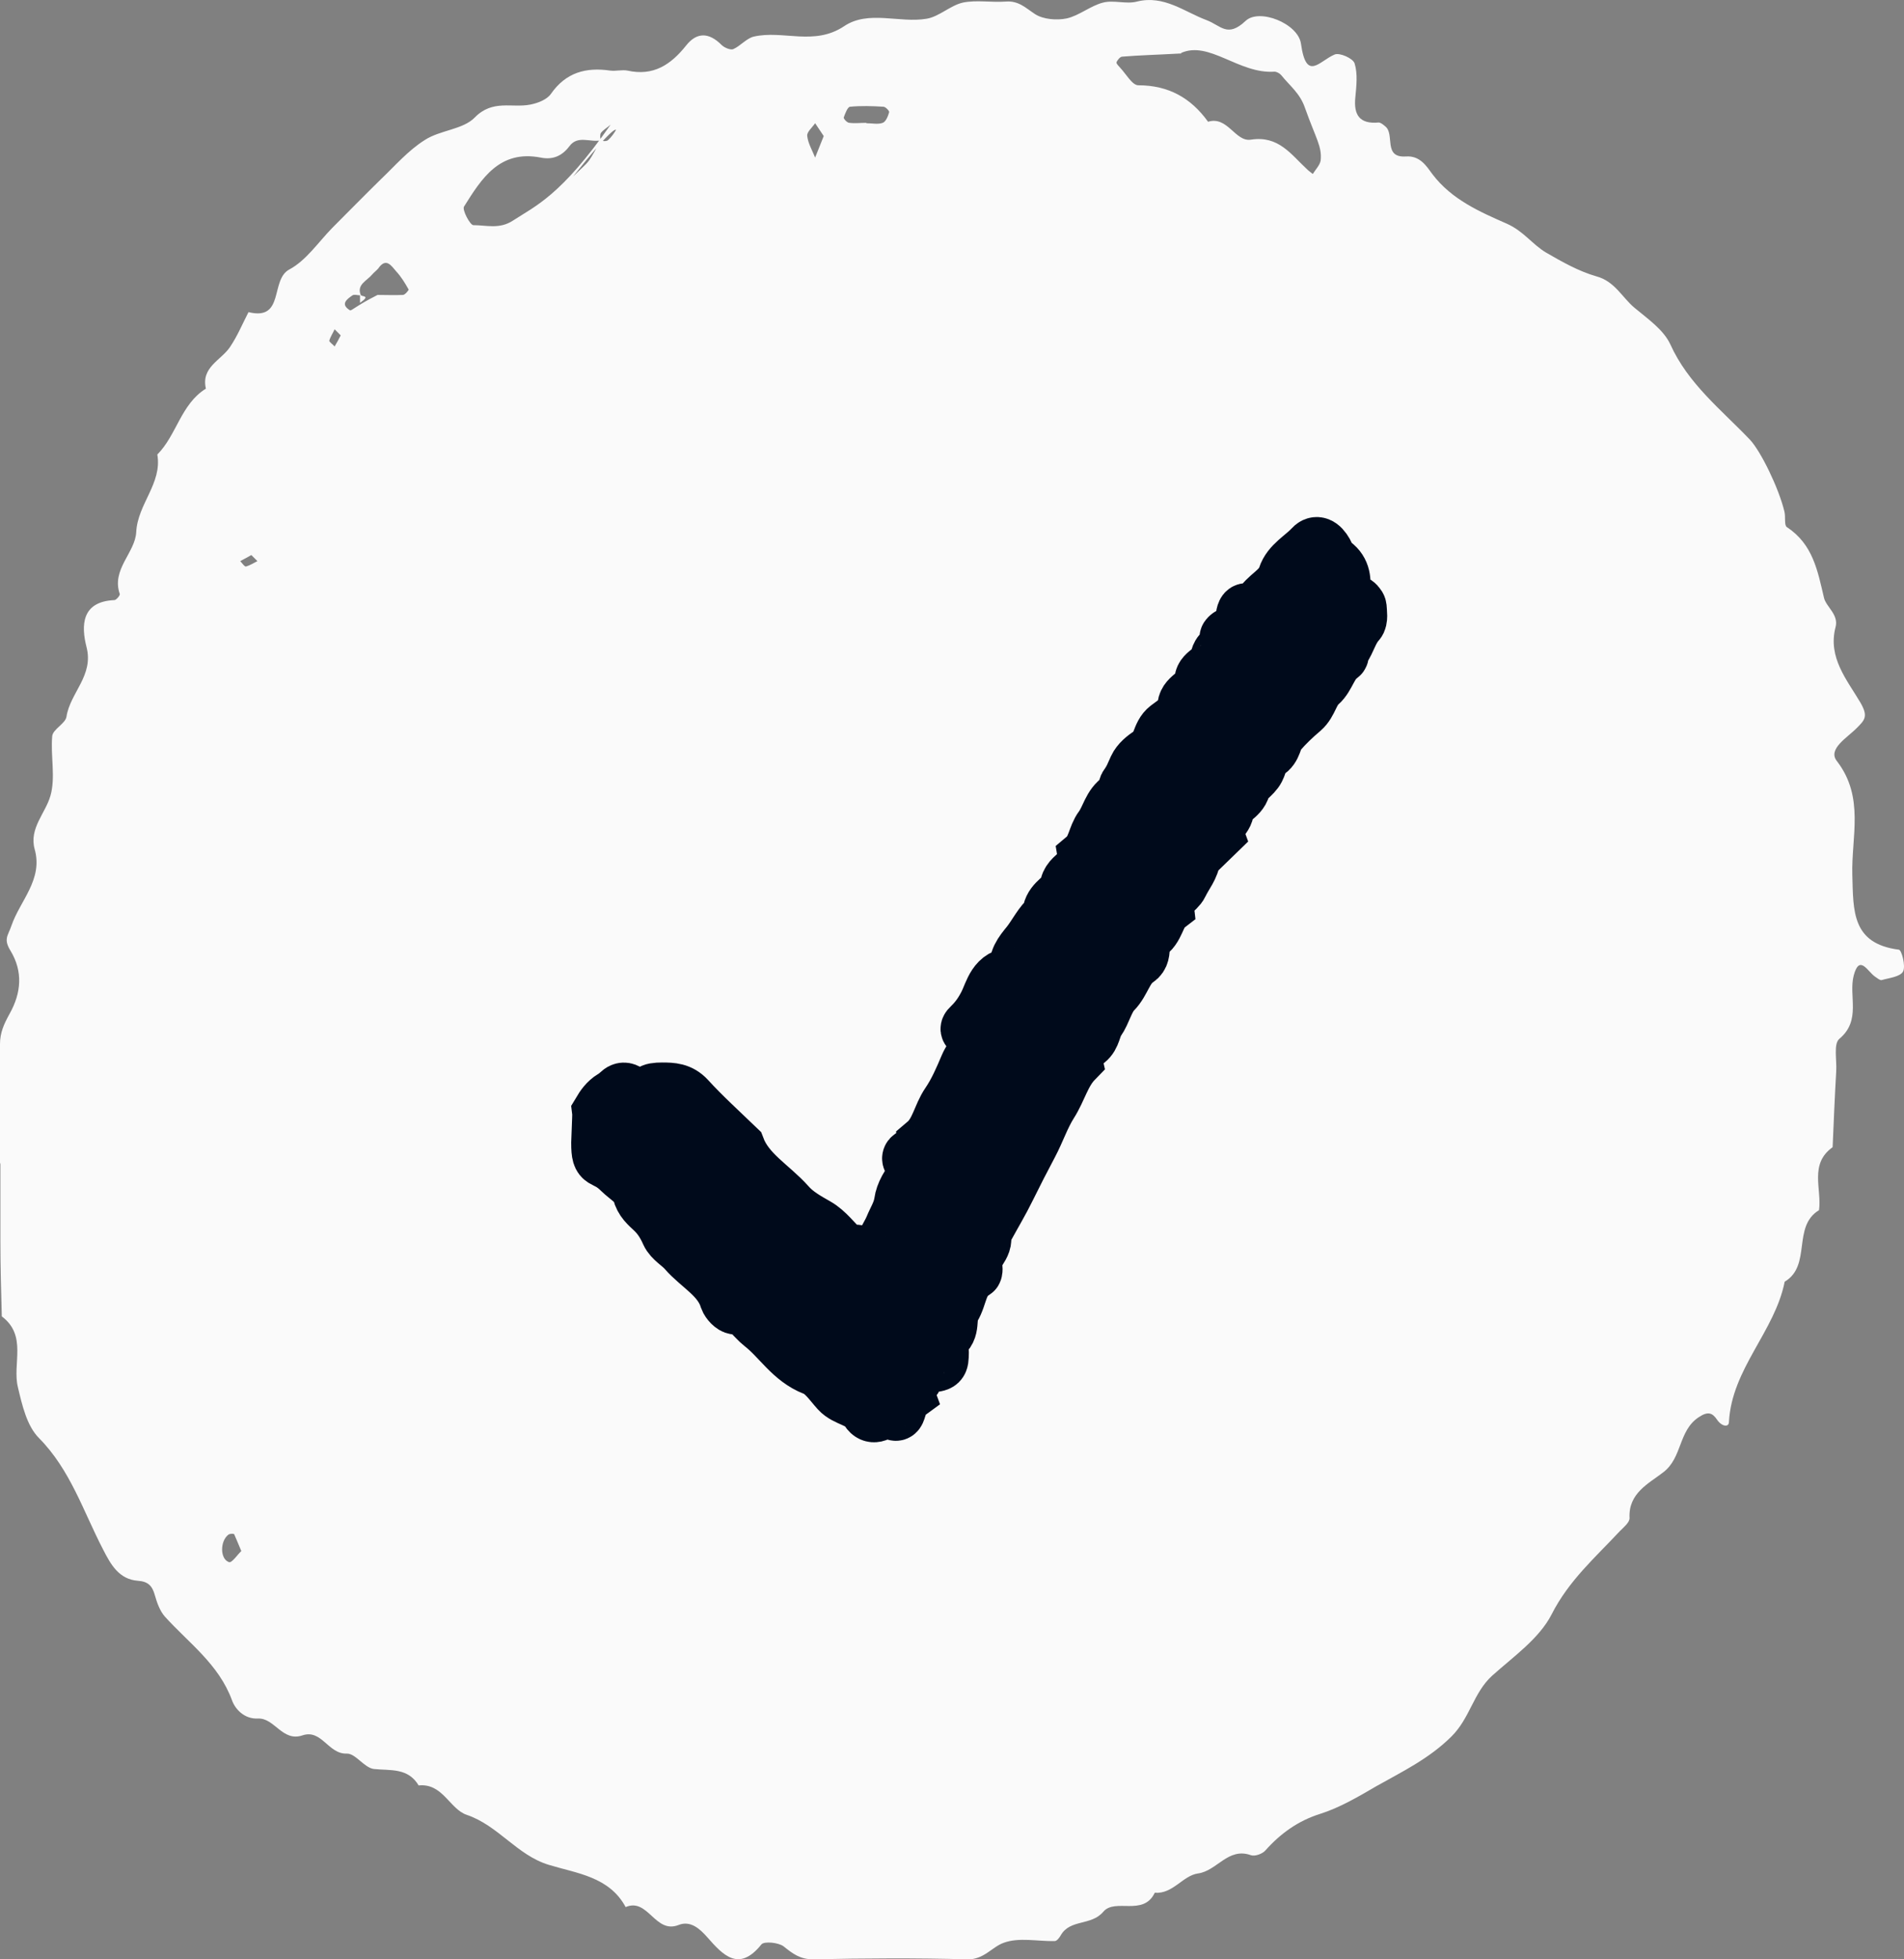
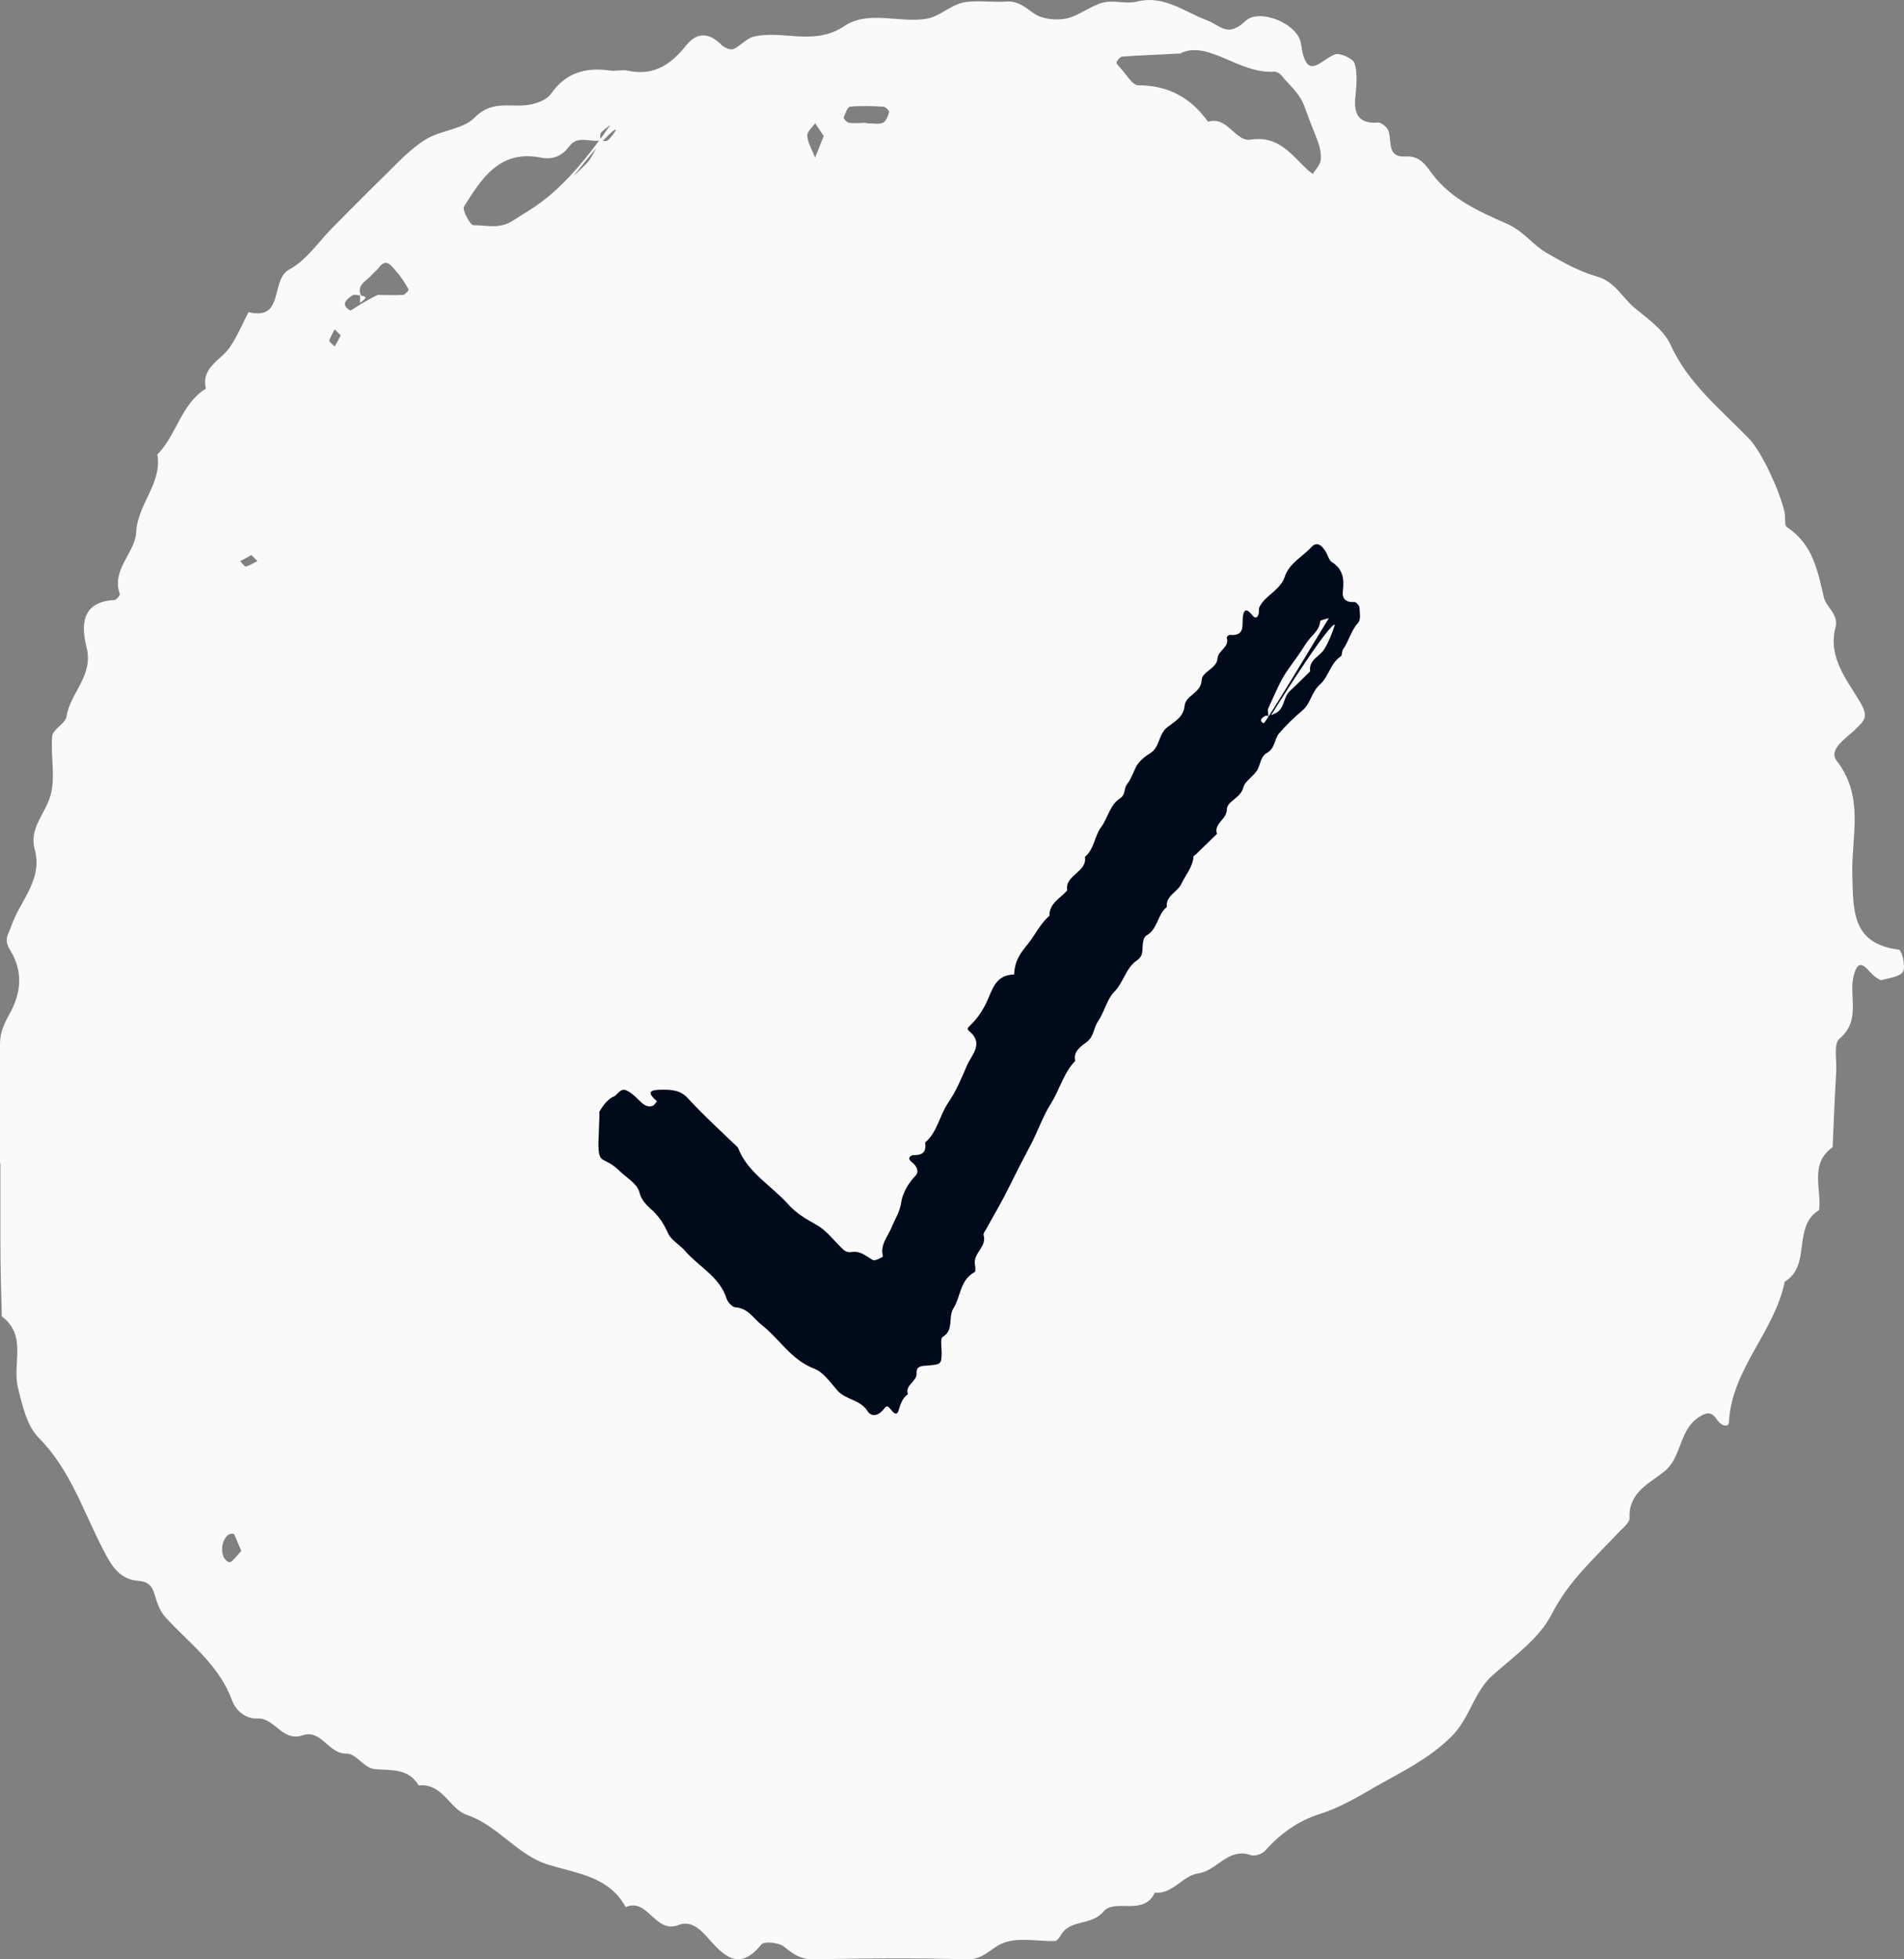
<svg xmlns="http://www.w3.org/2000/svg" width="35" height="36" viewBox="0 0 35 36" fill="none">
  <rect x="0" y="0" width="35" height="36" fill="#808080" stroke="none" />
  <path d="M0 21.393C0 20.657 0 19.921 0 19.184C0 18.974 0.072 18.816 0.177 18.626C0.394 18.238 0.421 17.85 0.197 17.475C0.059 17.252 0.145 17.199 0.21 17.009C0.368 16.548 0.795 16.16 0.637 15.602C0.532 15.22 0.835 14.944 0.927 14.622C1.025 14.28 0.927 13.893 0.96 13.524C0.973 13.399 1.203 13.294 1.222 13.169C1.288 12.729 1.728 12.413 1.59 11.887C1.492 11.5 1.492 11.053 2.103 11.026C2.136 11.026 2.208 10.941 2.202 10.915C2.044 10.461 2.484 10.159 2.504 9.777C2.53 9.258 2.984 8.883 2.892 8.351C3.247 7.996 3.325 7.424 3.785 7.141C3.693 6.747 4.061 6.622 4.226 6.379C4.364 6.175 4.456 5.952 4.568 5.735C5.238 5.899 4.962 5.143 5.317 4.952C5.626 4.788 5.849 4.453 6.105 4.19C6.401 3.894 6.697 3.592 6.999 3.296C7.262 3.046 7.505 2.763 7.808 2.573C8.09 2.389 8.511 2.382 8.728 2.158C9.056 1.823 9.411 1.988 9.746 1.922C9.884 1.896 10.055 1.83 10.127 1.725C10.403 1.33 10.771 1.232 11.218 1.297C11.323 1.31 11.435 1.278 11.534 1.297C12.007 1.403 12.329 1.192 12.612 0.837C12.809 0.587 13.032 0.594 13.262 0.824C13.315 0.877 13.427 0.923 13.479 0.903C13.611 0.844 13.722 0.706 13.854 0.673C14.393 0.548 14.964 0.85 15.516 0.482C15.963 0.18 16.535 0.43 17.035 0.344C17.265 0.305 17.468 0.101 17.698 0.048C17.948 -0.004 18.224 0.048 18.487 0.029C18.724 0.009 18.855 0.147 19.026 0.259C19.177 0.357 19.427 0.377 19.611 0.338C19.841 0.285 20.045 0.107 20.275 0.048C20.472 -0.004 20.702 0.081 20.899 0.029C21.398 -0.096 21.773 0.219 22.18 0.37C22.443 0.469 22.562 0.699 22.897 0.384C23.146 0.147 23.863 0.43 23.915 0.804C24.014 1.508 24.251 1.12 24.533 1.002C24.625 0.962 24.875 1.074 24.901 1.166C24.96 1.357 24.934 1.58 24.914 1.79C24.881 2.112 24.993 2.283 25.342 2.251C25.381 2.251 25.427 2.29 25.466 2.323C25.644 2.467 25.42 2.901 25.841 2.875C26.104 2.855 26.222 3.053 26.334 3.204C26.689 3.67 27.208 3.894 27.701 4.111C28.01 4.249 28.168 4.492 28.424 4.643C28.72 4.814 29.022 4.985 29.344 5.077C29.686 5.169 29.817 5.465 30.047 5.656C30.29 5.859 30.579 6.057 30.704 6.326C31.033 7.056 31.644 7.529 32.17 8.081C32.367 8.292 32.696 8.962 32.801 9.396C32.827 9.495 32.794 9.652 32.847 9.685C33.327 10.001 33.412 10.487 33.53 10.987C33.57 11.151 33.806 11.296 33.741 11.526C33.596 12.085 33.958 12.499 34.201 12.913C34.345 13.163 34.279 13.229 34.135 13.373C33.964 13.551 33.589 13.761 33.767 13.985C34.279 14.649 34.03 15.378 34.05 16.075C34.069 16.732 34.036 17.337 34.904 17.449C34.956 17.449 35.035 17.751 34.983 17.85C34.93 17.948 34.726 17.968 34.588 18.008C34.556 18.014 34.503 17.968 34.464 17.942C34.332 17.85 34.181 17.528 34.076 17.922C33.977 18.303 34.22 18.744 33.813 19.086C33.701 19.178 33.767 19.474 33.754 19.684C33.727 20.151 33.708 20.611 33.688 21.078C33.254 21.387 33.491 21.847 33.438 22.235C32.939 22.537 33.307 23.253 32.807 23.549C32.623 24.47 31.835 25.147 31.782 26.126C31.782 26.231 31.651 26.212 31.565 26.087C31.48 25.962 31.401 25.922 31.224 26.041C30.849 26.291 30.928 26.784 30.573 27.053C30.31 27.257 29.929 27.434 29.955 27.895C29.955 27.973 29.85 28.059 29.778 28.131C29.331 28.611 28.838 29.038 28.522 29.663C28.292 30.11 27.819 30.439 27.431 30.787C27.083 31.102 27.024 31.569 26.676 31.911C26.262 32.319 25.769 32.555 25.302 32.818C24.974 33.009 24.632 33.213 24.257 33.331C23.863 33.456 23.541 33.686 23.265 33.995C23.212 34.061 23.068 34.113 22.995 34.087C22.575 33.936 22.371 34.376 22.023 34.422C21.74 34.462 21.563 34.803 21.227 34.777C21.017 35.218 20.498 34.869 20.281 35.126C20.058 35.389 19.67 35.257 19.499 35.559C19.473 35.605 19.427 35.665 19.387 35.665C19.072 35.671 18.73 35.592 18.448 35.697C18.231 35.776 18.086 36.006 17.784 36C16.837 35.974 15.891 35.98 14.945 36C14.708 36 14.57 35.895 14.406 35.763C14.314 35.691 14.051 35.665 13.998 35.724C13.584 36.243 13.289 35.921 13.006 35.599C12.861 35.434 12.691 35.283 12.474 35.369C12.04 35.54 11.915 34.863 11.501 35.04C11.199 34.481 10.607 34.422 10.088 34.264C9.503 34.087 9.161 33.541 8.576 33.344C8.268 33.239 8.136 32.759 7.696 32.805C7.499 32.476 7.177 32.535 6.874 32.503C6.697 32.483 6.533 32.213 6.375 32.22C6.033 32.233 5.915 31.766 5.56 31.885C5.192 32.01 5.047 31.563 4.745 31.576C4.482 31.589 4.318 31.392 4.265 31.241C4.022 30.577 3.47 30.189 3.03 29.702C2.938 29.597 2.885 29.446 2.846 29.308C2.8 29.143 2.727 29.058 2.537 29.045C2.188 29.019 2.037 28.749 1.893 28.466C1.531 27.77 1.295 27.007 0.716 26.422C0.493 26.198 0.407 25.817 0.329 25.488C0.223 25.061 0.506 24.542 0.033 24.187C0.02 23.72 0.007 23.247 0.007 22.78C0.007 22.307 0.007 21.834 0.007 21.36L0 21.393ZM6.94 5.419C7.098 5.419 7.255 5.426 7.407 5.419C7.446 5.419 7.518 5.327 7.512 5.32C7.446 5.202 7.374 5.084 7.282 4.985C7.196 4.887 7.098 4.722 6.953 4.933C6.92 4.972 6.874 5.005 6.841 5.044C6.749 5.156 6.552 5.228 6.631 5.419C6.644 5.458 6.828 5.419 6.618 5.564V5.426C6.572 5.426 6.513 5.406 6.48 5.426C6.375 5.498 6.25 5.59 6.434 5.702C6.46 5.715 6.552 5.616 6.927 5.426L6.94 5.419ZM10.535 3.243C10.68 3.099 10.765 3.033 10.824 2.954C10.909 2.836 10.969 2.704 11.041 2.579C10.85 2.619 10.62 2.481 10.469 2.684C10.331 2.868 10.16 2.941 9.937 2.895C9.181 2.75 8.852 3.283 8.53 3.795C8.491 3.854 8.642 4.137 8.701 4.137C8.944 4.137 9.181 4.216 9.431 4.052C9.845 3.782 10.311 3.598 11.225 2.29C11.166 2.343 11.094 2.382 11.047 2.441C11.028 2.467 11.028 2.553 11.047 2.573C11.074 2.599 11.153 2.599 11.179 2.573C11.238 2.52 11.284 2.454 11.323 2.389C11.323 2.375 11.264 2.323 10.535 3.243ZM21.72 0.982C21.247 1.008 20.938 1.015 20.629 1.041C20.59 1.041 20.537 1.107 20.524 1.146C20.518 1.172 20.57 1.218 20.597 1.251C20.702 1.363 20.814 1.567 20.925 1.567C21.477 1.567 21.891 1.797 22.207 2.237C22.568 2.126 22.706 2.612 22.995 2.566C23.501 2.487 23.731 2.836 24.021 3.105C24.053 3.138 24.093 3.164 24.132 3.197C24.185 3.112 24.264 3.033 24.277 2.947C24.303 2.691 24.192 2.553 23.988 1.981C23.896 1.711 23.705 1.573 23.554 1.383C23.528 1.35 23.469 1.317 23.429 1.317C22.772 1.363 22.227 0.739 21.707 0.975L21.72 0.982ZM15.924 2.264C16.029 2.264 16.141 2.29 16.226 2.257C16.285 2.237 16.325 2.132 16.345 2.06C16.351 2.04 16.279 1.961 16.239 1.961C16.036 1.948 15.825 1.942 15.628 1.961C15.582 1.961 15.536 2.086 15.51 2.158C15.503 2.178 15.569 2.257 15.615 2.257C15.714 2.27 15.819 2.257 15.924 2.257V2.264ZM15.142 2.5C15.089 2.421 15.037 2.343 14.984 2.264C14.931 2.343 14.826 2.428 14.839 2.5C14.853 2.632 14.931 2.763 14.984 2.895C15.037 2.763 15.089 2.632 15.142 2.5ZM4.436 28.499C4.377 28.361 4.344 28.276 4.305 28.19C4.298 28.177 4.226 28.177 4.199 28.197C4.042 28.315 4.042 28.651 4.213 28.703C4.265 28.716 4.37 28.558 4.436 28.499ZM4.62 10.198C4.554 10.238 4.489 10.27 4.416 10.31C4.449 10.343 4.495 10.415 4.522 10.409C4.594 10.389 4.666 10.343 4.732 10.31L4.62 10.198ZM6.263 6.162C6.224 6.122 6.184 6.083 6.151 6.05C6.119 6.122 6.073 6.188 6.053 6.26C6.053 6.287 6.119 6.326 6.151 6.366C6.191 6.3 6.23 6.228 6.263 6.162Z" fill="#FAFAFA" />
  <mask id="path-2-outside-1_11443_48456" maskUnits="userSpaceOnUse" x="10" y="9" width="16" height="18" fill="black">
    <rect fill="white" x="10" y="9" width="16" height="18" />
    <path d="M11.016 20.579C11.016 20.529 11.022 20.479 11.016 20.429C11.081 20.32 11.14 20.233 11.259 20.156C11.336 20.149 11.391 19.988 11.506 20.031C11.592 20.065 11.669 20.14 11.736 20.205C11.81 20.277 11.877 20.352 11.992 20.32C12.028 20.311 12.05 20.265 12.076 20.233C11.874 20.062 11.954 20.022 12.172 20.022C12.351 20.022 12.505 20.028 12.646 20.18C12.934 20.495 13.254 20.784 13.564 21.083C13.737 21.543 14.179 21.78 14.489 22.128C14.633 22.293 14.822 22.399 15.014 22.508C15.207 22.617 15.344 22.816 15.511 22.968C15.543 22.996 15.603 23.015 15.645 23.006C15.815 22.974 15.92 23.08 16.045 23.152C16.084 23.174 16.234 23.093 16.231 23.086C16.173 22.872 16.32 22.722 16.391 22.548C16.452 22.399 16.541 22.268 16.567 22.091C16.589 21.929 16.692 21.745 16.829 21.602C16.903 21.528 16.852 21.422 16.762 21.353C16.657 21.273 16.753 21.22 16.807 21.223C16.983 21.226 17.028 21.142 17.006 20.992C17.233 20.8 17.268 20.498 17.428 20.265C17.569 20.059 17.672 19.82 17.771 19.586C17.857 19.381 18.094 19.179 17.819 18.948C17.771 18.908 17.784 18.889 17.835 18.84C17.956 18.724 18.046 18.594 18.126 18.435C18.232 18.224 18.283 17.906 18.642 17.906C18.661 17.906 18.696 17.869 18.693 17.857C18.654 17.639 18.766 17.502 18.901 17.337C19.032 17.172 19.122 16.97 19.291 16.827C19.285 16.596 19.493 16.506 19.618 16.36C19.567 16.077 19.989 16.027 19.944 15.744C20.117 15.598 20.12 15.358 20.242 15.197C20.37 15.022 20.399 14.789 20.594 14.665C20.69 14.602 20.662 14.481 20.713 14.416C20.79 14.316 20.825 14.213 20.876 14.104C20.924 13.999 21.036 13.905 21.142 13.84C21.327 13.728 21.289 13.492 21.459 13.361C21.587 13.261 21.756 13.177 21.776 12.969C21.795 12.77 22.08 12.736 22.089 12.496C22.096 12.337 22.368 12.287 22.381 12.098C22.39 11.948 22.608 11.892 22.55 11.715C22.547 11.706 22.585 11.665 22.602 11.665C22.896 11.693 22.826 11.488 22.848 11.326C22.874 11.136 22.96 11.233 23.024 11.307C23.069 11.36 23.104 11.364 23.133 11.292C23.149 11.248 23.133 11.192 23.152 11.152C23.261 10.934 23.533 10.85 23.619 10.592C23.696 10.352 23.946 10.228 24.112 10.047C24.196 9.957 24.292 9.998 24.378 10.15C24.413 10.209 24.429 10.296 24.484 10.328C24.686 10.455 24.711 10.639 24.686 10.847C24.666 11.006 24.737 11.071 24.9 11.062C24.929 11.062 24.986 11.124 24.99 11.158C24.996 11.255 25.018 11.385 24.967 11.441C24.833 11.588 24.797 11.777 24.689 11.93C24.663 11.967 24.676 12.039 24.647 12.06C24.452 12.191 24.423 12.437 24.263 12.577C24.109 12.714 24.096 12.919 23.946 13.05C23.792 13.18 23.645 13.32 23.514 13.473C23.424 13.579 23.44 13.75 23.293 13.831C23.174 13.896 23.174 14.03 23.12 14.133C23.056 14.26 22.886 14.344 22.854 14.472C22.806 14.665 22.553 14.724 22.553 14.867C22.553 15.06 22.307 15.128 22.371 15.321C22.243 15.445 22.118 15.567 21.99 15.691C21.971 15.71 21.939 15.725 21.939 15.744C21.923 15.937 21.788 16.083 21.712 16.248C21.644 16.391 21.427 16.456 21.449 16.665C21.273 16.802 21.289 17.069 21.071 17.191C21.026 17.216 21.007 17.315 21.004 17.381C21.001 17.48 21.004 17.576 20.905 17.642C20.694 17.782 20.658 18.046 20.482 18.224C20.345 18.364 20.3 18.6 20.184 18.765C20.101 18.886 20.111 19.039 19.986 19.138C19.877 19.225 19.724 19.309 19.765 19.493C19.547 19.717 19.48 20.025 19.314 20.283C19.166 20.517 19.08 20.784 18.949 21.03C18.808 21.294 18.67 21.565 18.536 21.836C18.414 22.085 18.27 22.324 18.136 22.57C18.113 22.61 18.072 22.66 18.081 22.694C18.145 22.909 17.886 23.027 17.921 23.23C17.931 23.276 17.937 23.36 17.915 23.373C17.643 23.522 17.662 23.824 17.527 24.038C17.422 24.206 17.543 24.437 17.329 24.564C17.281 24.592 17.31 24.748 17.31 24.847C17.306 25.065 17.303 25.068 17.054 25.09C16.951 25.099 16.842 25.09 16.849 25.233C16.858 25.386 16.631 25.445 16.689 25.616C16.583 25.694 16.554 25.799 16.516 25.921C16.477 26.039 16.401 25.927 16.365 25.886C16.317 25.827 16.298 25.824 16.25 25.886C16.164 25.998 16.029 26.058 15.943 25.921C15.812 25.718 15.552 25.721 15.402 25.557C15.267 25.407 15.139 25.211 14.963 25.146C14.537 24.981 14.329 24.598 14 24.343C13.849 24.225 13.753 24.035 13.519 24.02C13.462 24.017 13.382 23.93 13.359 23.867C13.235 23.463 12.847 23.276 12.594 22.984C12.495 22.869 12.338 22.788 12.28 22.66C12.21 22.502 12.127 22.368 12.002 22.249C11.9 22.153 11.794 22.069 11.752 21.901C11.717 21.755 11.525 21.646 11.4 21.525C11.09 21.216 11 21.432 11 21L11.016 20.579ZM24.426 11.357C24.352 11.382 24.269 11.395 24.269 11.413C24.253 11.6 24.09 11.687 24.007 11.824C23.908 11.986 23.799 12.132 23.69 12.284C23.53 12.502 23.431 12.767 23.315 13.012C23.296 13.053 23.315 13.109 23.315 13.159C23.357 13.143 23.402 13.128 23.443 13.106C23.619 13.025 23.584 12.813 23.709 12.698C23.837 12.58 23.959 12.456 24.084 12.334C24.052 12.123 24.263 12.063 24.346 11.924C24.429 11.787 24.487 11.637 24.535 11.488C24.545 11.454 24.461 11.395 23.312 13.224C23.312 13.202 23.322 13.171 23.312 13.159C23.299 13.146 23.264 13.146 23.248 13.159C23.197 13.193 23.136 13.236 23.226 13.289C23.238 13.296 23.283 13.249 24.429 11.354L24.426 11.357Z" />
  </mask>
-   <path d="M11.016 20.579C11.016 20.529 11.022 20.479 11.016 20.429C11.081 20.32 11.14 20.233 11.259 20.156C11.336 20.149 11.391 19.988 11.506 20.031C11.592 20.065 11.669 20.14 11.736 20.205C11.81 20.277 11.877 20.352 11.992 20.32C12.028 20.311 12.05 20.265 12.076 20.233C11.874 20.062 11.954 20.022 12.172 20.022C12.351 20.022 12.505 20.028 12.646 20.18C12.934 20.495 13.254 20.784 13.564 21.083C13.737 21.543 14.179 21.78 14.489 22.128C14.633 22.293 14.822 22.399 15.014 22.508C15.207 22.617 15.344 22.816 15.511 22.968C15.543 22.996 15.603 23.015 15.645 23.006C15.815 22.974 15.92 23.08 16.045 23.152C16.084 23.174 16.234 23.093 16.231 23.086C16.173 22.872 16.32 22.722 16.391 22.548C16.452 22.399 16.541 22.268 16.567 22.091C16.589 21.929 16.692 21.745 16.829 21.602C16.903 21.528 16.852 21.422 16.762 21.353C16.657 21.273 16.753 21.22 16.807 21.223C16.983 21.226 17.028 21.142 17.006 20.992C17.233 20.8 17.268 20.498 17.428 20.265C17.569 20.059 17.672 19.82 17.771 19.586C17.857 19.381 18.094 19.179 17.819 18.948C17.771 18.908 17.784 18.889 17.835 18.84C17.956 18.724 18.046 18.594 18.126 18.435C18.232 18.224 18.283 17.906 18.642 17.906C18.661 17.906 18.696 17.869 18.693 17.857C18.654 17.639 18.766 17.502 18.901 17.337C19.032 17.172 19.122 16.97 19.291 16.827C19.285 16.596 19.493 16.506 19.618 16.36C19.567 16.077 19.989 16.027 19.944 15.744C20.117 15.598 20.12 15.358 20.242 15.197C20.37 15.022 20.399 14.789 20.594 14.665C20.69 14.602 20.662 14.481 20.713 14.416C20.79 14.316 20.825 14.213 20.876 14.104C20.924 13.999 21.036 13.905 21.142 13.84C21.327 13.728 21.289 13.492 21.459 13.361C21.587 13.261 21.756 13.177 21.776 12.969C21.795 12.77 22.08 12.736 22.089 12.496C22.096 12.337 22.368 12.287 22.381 12.098C22.39 11.948 22.608 11.892 22.55 11.715C22.547 11.706 22.585 11.665 22.602 11.665C22.896 11.693 22.826 11.488 22.848 11.326C22.874 11.136 22.96 11.233 23.024 11.307C23.069 11.36 23.104 11.364 23.133 11.292C23.149 11.248 23.133 11.192 23.152 11.152C23.261 10.934 23.533 10.85 23.619 10.592C23.696 10.352 23.946 10.228 24.112 10.047C24.196 9.957 24.292 9.998 24.378 10.15C24.413 10.209 24.429 10.296 24.484 10.328C24.686 10.455 24.711 10.639 24.686 10.847C24.666 11.006 24.737 11.071 24.9 11.062C24.929 11.062 24.986 11.124 24.99 11.158C24.996 11.255 25.018 11.385 24.967 11.441C24.833 11.588 24.797 11.777 24.689 11.93C24.663 11.967 24.676 12.039 24.647 12.06C24.452 12.191 24.423 12.437 24.263 12.577C24.109 12.714 24.096 12.919 23.946 13.05C23.792 13.18 23.645 13.32 23.514 13.473C23.424 13.579 23.44 13.75 23.293 13.831C23.174 13.896 23.174 14.03 23.12 14.133C23.056 14.26 22.886 14.344 22.854 14.472C22.806 14.665 22.553 14.724 22.553 14.867C22.553 15.06 22.307 15.128 22.371 15.321C22.243 15.445 22.118 15.567 21.99 15.691C21.971 15.71 21.939 15.725 21.939 15.744C21.923 15.937 21.788 16.083 21.712 16.248C21.644 16.391 21.427 16.456 21.449 16.665C21.273 16.802 21.289 17.069 21.071 17.191C21.026 17.216 21.007 17.315 21.004 17.381C21.001 17.48 21.004 17.576 20.905 17.642C20.694 17.782 20.658 18.046 20.482 18.224C20.345 18.364 20.3 18.6 20.184 18.765C20.101 18.886 20.111 19.039 19.986 19.138C19.877 19.225 19.724 19.309 19.765 19.493C19.547 19.717 19.48 20.025 19.314 20.283C19.166 20.517 19.08 20.784 18.949 21.03C18.808 21.294 18.67 21.565 18.536 21.836C18.414 22.085 18.27 22.324 18.136 22.57C18.113 22.61 18.072 22.66 18.081 22.694C18.145 22.909 17.886 23.027 17.921 23.23C17.931 23.276 17.937 23.36 17.915 23.373C17.643 23.522 17.662 23.824 17.527 24.038C17.422 24.206 17.543 24.437 17.329 24.564C17.281 24.592 17.31 24.748 17.31 24.847C17.306 25.065 17.303 25.068 17.054 25.09C16.951 25.099 16.842 25.09 16.849 25.233C16.858 25.386 16.631 25.445 16.689 25.616C16.583 25.694 16.554 25.799 16.516 25.921C16.477 26.039 16.401 25.927 16.365 25.886C16.317 25.827 16.298 25.824 16.25 25.886C16.164 25.998 16.029 26.058 15.943 25.921C15.812 25.718 15.552 25.721 15.402 25.557C15.267 25.407 15.139 25.211 14.963 25.146C14.537 24.981 14.329 24.598 14 24.343C13.849 24.225 13.753 24.035 13.519 24.02C13.462 24.017 13.382 23.93 13.359 23.867C13.235 23.463 12.847 23.276 12.594 22.984C12.495 22.869 12.338 22.788 12.28 22.66C12.21 22.502 12.127 22.368 12.002 22.249C11.9 22.153 11.794 22.069 11.752 21.901C11.717 21.755 11.525 21.646 11.4 21.525C11.09 21.216 11 21.432 11 21L11.016 20.579ZM24.426 11.357C24.352 11.382 24.269 11.395 24.269 11.413C24.253 11.6 24.09 11.687 24.007 11.824C23.908 11.986 23.799 12.132 23.69 12.284C23.53 12.502 23.431 12.767 23.315 13.012C23.296 13.053 23.315 13.109 23.315 13.159C23.357 13.143 23.402 13.128 23.443 13.106C23.619 13.025 23.584 12.813 23.709 12.698C23.837 12.58 23.959 12.456 24.084 12.334C24.052 12.123 24.263 12.063 24.346 11.924C24.429 11.787 24.487 11.637 24.535 11.488C24.545 11.454 24.461 11.395 23.312 13.224C23.312 13.202 23.322 13.171 23.312 13.159C23.299 13.146 23.264 13.146 23.248 13.159C23.197 13.193 23.136 13.236 23.226 13.289C23.238 13.296 23.283 13.249 24.429 11.354L24.426 11.357Z" fill="#000A1B" />
-   <path d="M11.016 20.579C11.016 20.529 11.022 20.479 11.016 20.429C11.081 20.32 11.14 20.233 11.259 20.156C11.336 20.149 11.391 19.988 11.506 20.031C11.592 20.065 11.669 20.14 11.736 20.205C11.81 20.277 11.877 20.352 11.992 20.32C12.028 20.311 12.05 20.265 12.076 20.233C11.874 20.062 11.954 20.022 12.172 20.022C12.351 20.022 12.505 20.028 12.646 20.18C12.934 20.495 13.254 20.784 13.564 21.083C13.737 21.543 14.179 21.78 14.489 22.128C14.633 22.293 14.822 22.399 15.014 22.508C15.207 22.617 15.344 22.816 15.511 22.968C15.543 22.996 15.603 23.015 15.645 23.006C15.815 22.974 15.92 23.08 16.045 23.152C16.084 23.174 16.234 23.093 16.231 23.086C16.173 22.872 16.32 22.722 16.391 22.548C16.452 22.399 16.541 22.268 16.567 22.091C16.589 21.929 16.692 21.745 16.829 21.602C16.903 21.528 16.852 21.422 16.762 21.353C16.657 21.273 16.753 21.22 16.807 21.223C16.983 21.226 17.028 21.142 17.006 20.992C17.233 20.8 17.268 20.498 17.428 20.265C17.569 20.059 17.672 19.82 17.771 19.586C17.857 19.381 18.094 19.179 17.819 18.948C17.771 18.908 17.784 18.889 17.835 18.84C17.956 18.724 18.046 18.594 18.126 18.435C18.232 18.224 18.283 17.906 18.642 17.906C18.661 17.906 18.696 17.869 18.693 17.857C18.654 17.639 18.766 17.502 18.901 17.337C19.032 17.172 19.122 16.97 19.291 16.827C19.285 16.596 19.493 16.506 19.618 16.36C19.567 16.077 19.989 16.027 19.944 15.744C20.117 15.598 20.12 15.358 20.242 15.197C20.37 15.022 20.399 14.789 20.594 14.665C20.69 14.602 20.662 14.481 20.713 14.416C20.79 14.316 20.825 14.213 20.876 14.104C20.924 13.999 21.036 13.905 21.142 13.84C21.327 13.728 21.289 13.492 21.459 13.361C21.587 13.261 21.756 13.177 21.776 12.969C21.795 12.77 22.08 12.736 22.089 12.496C22.096 12.337 22.368 12.287 22.381 12.098C22.39 11.948 22.608 11.892 22.55 11.715C22.547 11.706 22.585 11.665 22.602 11.665C22.896 11.693 22.826 11.488 22.848 11.326C22.874 11.136 22.96 11.233 23.024 11.307C23.069 11.36 23.104 11.364 23.133 11.292C23.149 11.248 23.133 11.192 23.152 11.152C23.261 10.934 23.533 10.85 23.619 10.592C23.696 10.352 23.946 10.228 24.112 10.047C24.196 9.957 24.292 9.998 24.378 10.15C24.413 10.209 24.429 10.296 24.484 10.328C24.686 10.455 24.711 10.639 24.686 10.847C24.666 11.006 24.737 11.071 24.9 11.062C24.929 11.062 24.986 11.124 24.99 11.158C24.996 11.255 25.018 11.385 24.967 11.441C24.833 11.588 24.797 11.777 24.689 11.93C24.663 11.967 24.676 12.039 24.647 12.06C24.452 12.191 24.423 12.437 24.263 12.577C24.109 12.714 24.096 12.919 23.946 13.05C23.792 13.18 23.645 13.32 23.514 13.473C23.424 13.579 23.44 13.75 23.293 13.831C23.174 13.896 23.174 14.03 23.12 14.133C23.056 14.26 22.886 14.344 22.854 14.472C22.806 14.665 22.553 14.724 22.553 14.867C22.553 15.06 22.307 15.128 22.371 15.321C22.243 15.445 22.118 15.567 21.99 15.691C21.971 15.71 21.939 15.725 21.939 15.744C21.923 15.937 21.788 16.083 21.712 16.248C21.644 16.391 21.427 16.456 21.449 16.665C21.273 16.802 21.289 17.069 21.071 17.191C21.026 17.216 21.007 17.315 21.004 17.381C21.001 17.48 21.004 17.576 20.905 17.642C20.694 17.782 20.658 18.046 20.482 18.224C20.345 18.364 20.3 18.6 20.184 18.765C20.101 18.886 20.111 19.039 19.986 19.138C19.877 19.225 19.724 19.309 19.765 19.493C19.547 19.717 19.48 20.025 19.314 20.283C19.166 20.517 19.08 20.784 18.949 21.03C18.808 21.294 18.67 21.565 18.536 21.836C18.414 22.085 18.27 22.324 18.136 22.57C18.113 22.61 18.072 22.66 18.081 22.694C18.145 22.909 17.886 23.027 17.921 23.23C17.931 23.276 17.937 23.36 17.915 23.373C17.643 23.522 17.662 23.824 17.527 24.038C17.422 24.206 17.543 24.437 17.329 24.564C17.281 24.592 17.31 24.748 17.31 24.847C17.306 25.065 17.303 25.068 17.054 25.09C16.951 25.099 16.842 25.09 16.849 25.233C16.858 25.386 16.631 25.445 16.689 25.616C16.583 25.694 16.554 25.799 16.516 25.921C16.477 26.039 16.401 25.927 16.365 25.886C16.317 25.827 16.298 25.824 16.25 25.886C16.164 25.998 16.029 26.058 15.943 25.921C15.812 25.718 15.552 25.721 15.402 25.557C15.267 25.407 15.139 25.211 14.963 25.146C14.537 24.981 14.329 24.598 14 24.343C13.849 24.225 13.753 24.035 13.519 24.02C13.462 24.017 13.382 23.93 13.359 23.867C13.235 23.463 12.847 23.276 12.594 22.984C12.495 22.869 12.338 22.788 12.28 22.66C12.21 22.502 12.127 22.368 12.002 22.249C11.9 22.153 11.794 22.069 11.752 21.901C11.717 21.755 11.525 21.646 11.4 21.525C11.09 21.216 11 21.432 11 21L11.016 20.579ZM24.426 11.357C24.352 11.382 24.269 11.395 24.269 11.413C24.253 11.6 24.09 11.687 24.007 11.824C23.908 11.986 23.799 12.132 23.69 12.284C23.53 12.502 23.431 12.767 23.315 13.012C23.296 13.053 23.315 13.109 23.315 13.159C23.357 13.143 23.402 13.128 23.443 13.106C23.619 13.025 23.584 12.813 23.709 12.698C23.837 12.58 23.959 12.456 24.084 12.334C24.052 12.123 24.263 12.063 24.346 11.924C24.429 11.787 24.487 11.637 24.535 11.488C24.545 11.454 24.461 11.395 23.312 13.224C23.312 13.202 23.322 13.171 23.312 13.159C23.299 13.146 23.264 13.146 23.248 13.159C23.197 13.193 23.136 13.236 23.226 13.289C23.238 13.296 23.283 13.249 24.429 11.354L24.426 11.357Z" stroke="#000A1B" mask="url(#path-2-outside-1_11443_48456)" />
+   <path d="M11.016 20.579C11.016 20.529 11.022 20.479 11.016 20.429C11.081 20.32 11.14 20.233 11.259 20.156C11.336 20.149 11.391 19.988 11.506 20.031C11.592 20.065 11.669 20.14 11.736 20.205C11.81 20.277 11.877 20.352 11.992 20.32C12.028 20.311 12.05 20.265 12.076 20.233C11.874 20.062 11.954 20.022 12.172 20.022C12.351 20.022 12.505 20.028 12.646 20.18C12.934 20.495 13.254 20.784 13.564 21.083C13.737 21.543 14.179 21.78 14.489 22.128C14.633 22.293 14.822 22.399 15.014 22.508C15.207 22.617 15.344 22.816 15.511 22.968C15.543 22.996 15.603 23.015 15.645 23.006C15.815 22.974 15.92 23.08 16.045 23.152C16.084 23.174 16.234 23.093 16.231 23.086C16.173 22.872 16.32 22.722 16.391 22.548C16.452 22.399 16.541 22.268 16.567 22.091C16.589 21.929 16.692 21.745 16.829 21.602C16.903 21.528 16.852 21.422 16.762 21.353C16.657 21.273 16.753 21.22 16.807 21.223C16.983 21.226 17.028 21.142 17.006 20.992C17.233 20.8 17.268 20.498 17.428 20.265C17.569 20.059 17.672 19.82 17.771 19.586C17.857 19.381 18.094 19.179 17.819 18.948C17.771 18.908 17.784 18.889 17.835 18.84C17.956 18.724 18.046 18.594 18.126 18.435C18.232 18.224 18.283 17.906 18.642 17.906C18.654 17.639 18.766 17.502 18.901 17.337C19.032 17.172 19.122 16.97 19.291 16.827C19.285 16.596 19.493 16.506 19.618 16.36C19.567 16.077 19.989 16.027 19.944 15.744C20.117 15.598 20.12 15.358 20.242 15.197C20.37 15.022 20.399 14.789 20.594 14.665C20.69 14.602 20.662 14.481 20.713 14.416C20.79 14.316 20.825 14.213 20.876 14.104C20.924 13.999 21.036 13.905 21.142 13.84C21.327 13.728 21.289 13.492 21.459 13.361C21.587 13.261 21.756 13.177 21.776 12.969C21.795 12.77 22.08 12.736 22.089 12.496C22.096 12.337 22.368 12.287 22.381 12.098C22.39 11.948 22.608 11.892 22.55 11.715C22.547 11.706 22.585 11.665 22.602 11.665C22.896 11.693 22.826 11.488 22.848 11.326C22.874 11.136 22.96 11.233 23.024 11.307C23.069 11.36 23.104 11.364 23.133 11.292C23.149 11.248 23.133 11.192 23.152 11.152C23.261 10.934 23.533 10.85 23.619 10.592C23.696 10.352 23.946 10.228 24.112 10.047C24.196 9.957 24.292 9.998 24.378 10.15C24.413 10.209 24.429 10.296 24.484 10.328C24.686 10.455 24.711 10.639 24.686 10.847C24.666 11.006 24.737 11.071 24.9 11.062C24.929 11.062 24.986 11.124 24.99 11.158C24.996 11.255 25.018 11.385 24.967 11.441C24.833 11.588 24.797 11.777 24.689 11.93C24.663 11.967 24.676 12.039 24.647 12.06C24.452 12.191 24.423 12.437 24.263 12.577C24.109 12.714 24.096 12.919 23.946 13.05C23.792 13.18 23.645 13.32 23.514 13.473C23.424 13.579 23.44 13.75 23.293 13.831C23.174 13.896 23.174 14.03 23.12 14.133C23.056 14.26 22.886 14.344 22.854 14.472C22.806 14.665 22.553 14.724 22.553 14.867C22.553 15.06 22.307 15.128 22.371 15.321C22.243 15.445 22.118 15.567 21.99 15.691C21.971 15.71 21.939 15.725 21.939 15.744C21.923 15.937 21.788 16.083 21.712 16.248C21.644 16.391 21.427 16.456 21.449 16.665C21.273 16.802 21.289 17.069 21.071 17.191C21.026 17.216 21.007 17.315 21.004 17.381C21.001 17.48 21.004 17.576 20.905 17.642C20.694 17.782 20.658 18.046 20.482 18.224C20.345 18.364 20.3 18.6 20.184 18.765C20.101 18.886 20.111 19.039 19.986 19.138C19.877 19.225 19.724 19.309 19.765 19.493C19.547 19.717 19.48 20.025 19.314 20.283C19.166 20.517 19.08 20.784 18.949 21.03C18.808 21.294 18.67 21.565 18.536 21.836C18.414 22.085 18.27 22.324 18.136 22.57C18.113 22.61 18.072 22.66 18.081 22.694C18.145 22.909 17.886 23.027 17.921 23.23C17.931 23.276 17.937 23.36 17.915 23.373C17.643 23.522 17.662 23.824 17.527 24.038C17.422 24.206 17.543 24.437 17.329 24.564C17.281 24.592 17.31 24.748 17.31 24.847C17.306 25.065 17.303 25.068 17.054 25.09C16.951 25.099 16.842 25.09 16.849 25.233C16.858 25.386 16.631 25.445 16.689 25.616C16.583 25.694 16.554 25.799 16.516 25.921C16.477 26.039 16.401 25.927 16.365 25.886C16.317 25.827 16.298 25.824 16.25 25.886C16.164 25.998 16.029 26.058 15.943 25.921C15.812 25.718 15.552 25.721 15.402 25.557C15.267 25.407 15.139 25.211 14.963 25.146C14.537 24.981 14.329 24.598 14 24.343C13.849 24.225 13.753 24.035 13.519 24.02C13.462 24.017 13.382 23.93 13.359 23.867C13.235 23.463 12.847 23.276 12.594 22.984C12.495 22.869 12.338 22.788 12.28 22.66C12.21 22.502 12.127 22.368 12.002 22.249C11.9 22.153 11.794 22.069 11.752 21.901C11.717 21.755 11.525 21.646 11.4 21.525C11.09 21.216 11 21.432 11 21L11.016 20.579ZM24.426 11.357C24.352 11.382 24.269 11.395 24.269 11.413C24.253 11.6 24.09 11.687 24.007 11.824C23.908 11.986 23.799 12.132 23.69 12.284C23.53 12.502 23.431 12.767 23.315 13.012C23.296 13.053 23.315 13.109 23.315 13.159C23.357 13.143 23.402 13.128 23.443 13.106C23.619 13.025 23.584 12.813 23.709 12.698C23.837 12.58 23.959 12.456 24.084 12.334C24.052 12.123 24.263 12.063 24.346 11.924C24.429 11.787 24.487 11.637 24.535 11.488C24.545 11.454 24.461 11.395 23.312 13.224C23.312 13.202 23.322 13.171 23.312 13.159C23.299 13.146 23.264 13.146 23.248 13.159C23.197 13.193 23.136 13.236 23.226 13.289C23.238 13.296 23.283 13.249 24.429 11.354L24.426 11.357Z" fill="#000A1B" />
</svg>